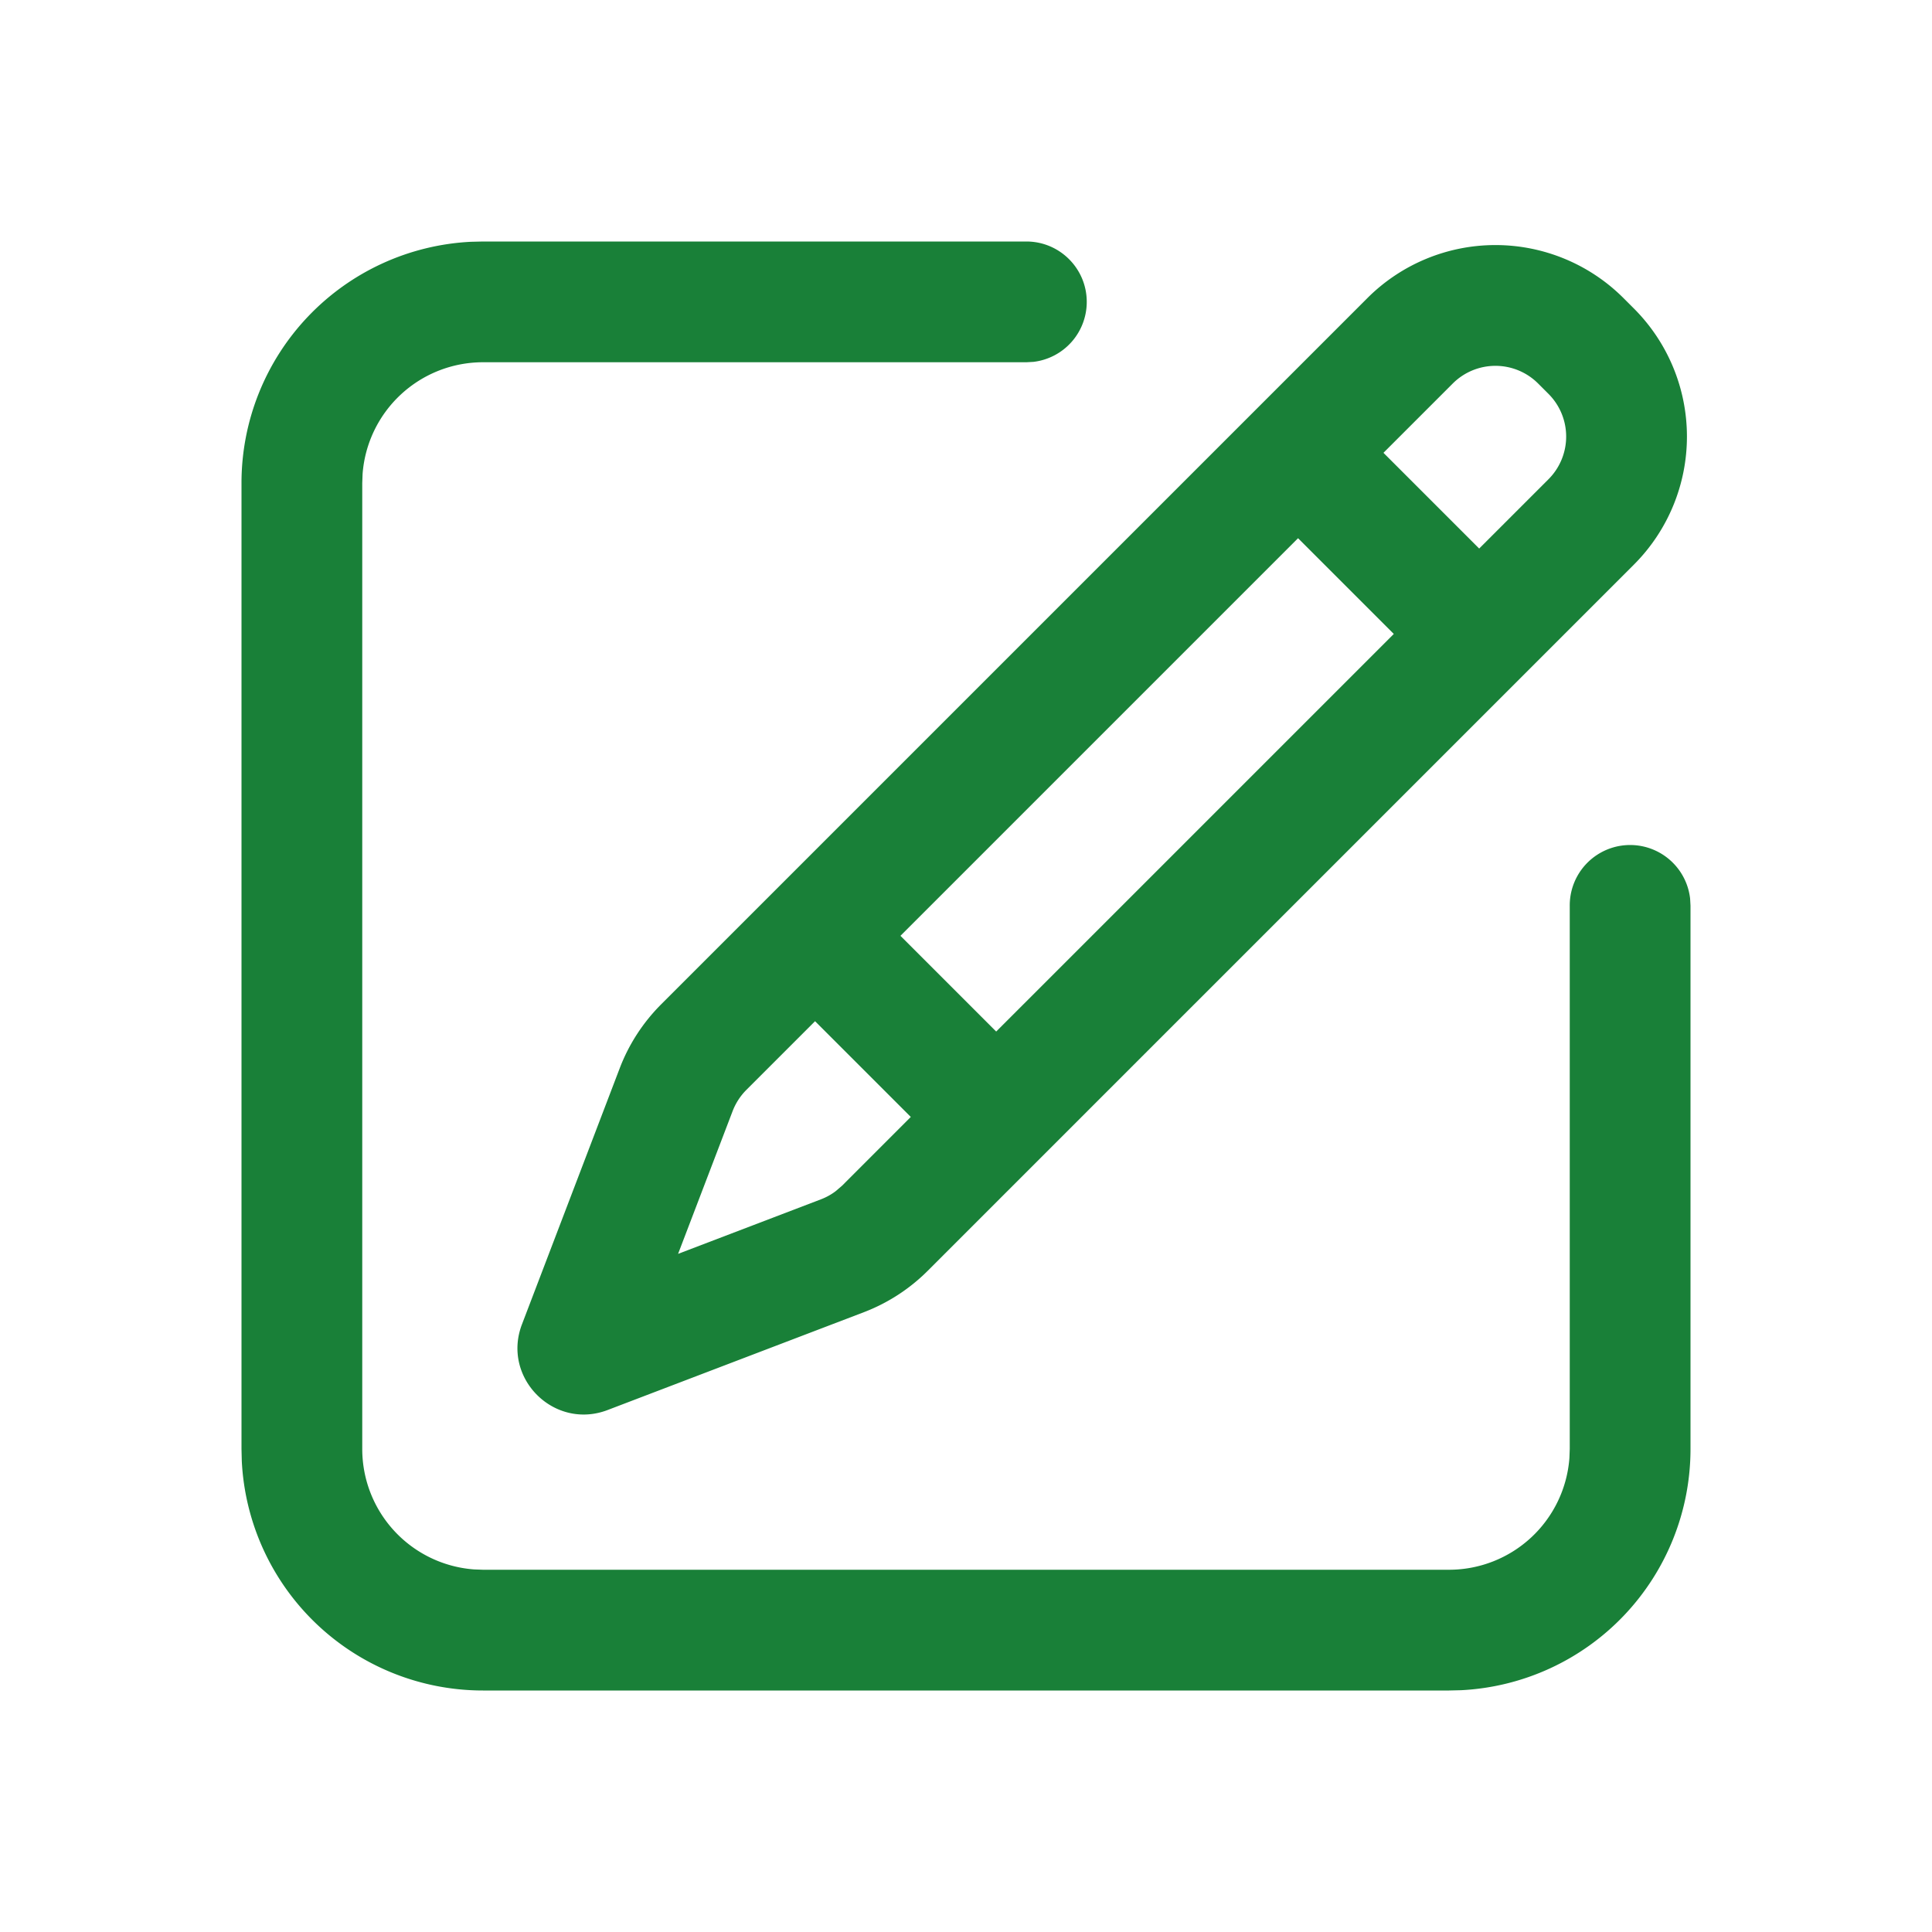
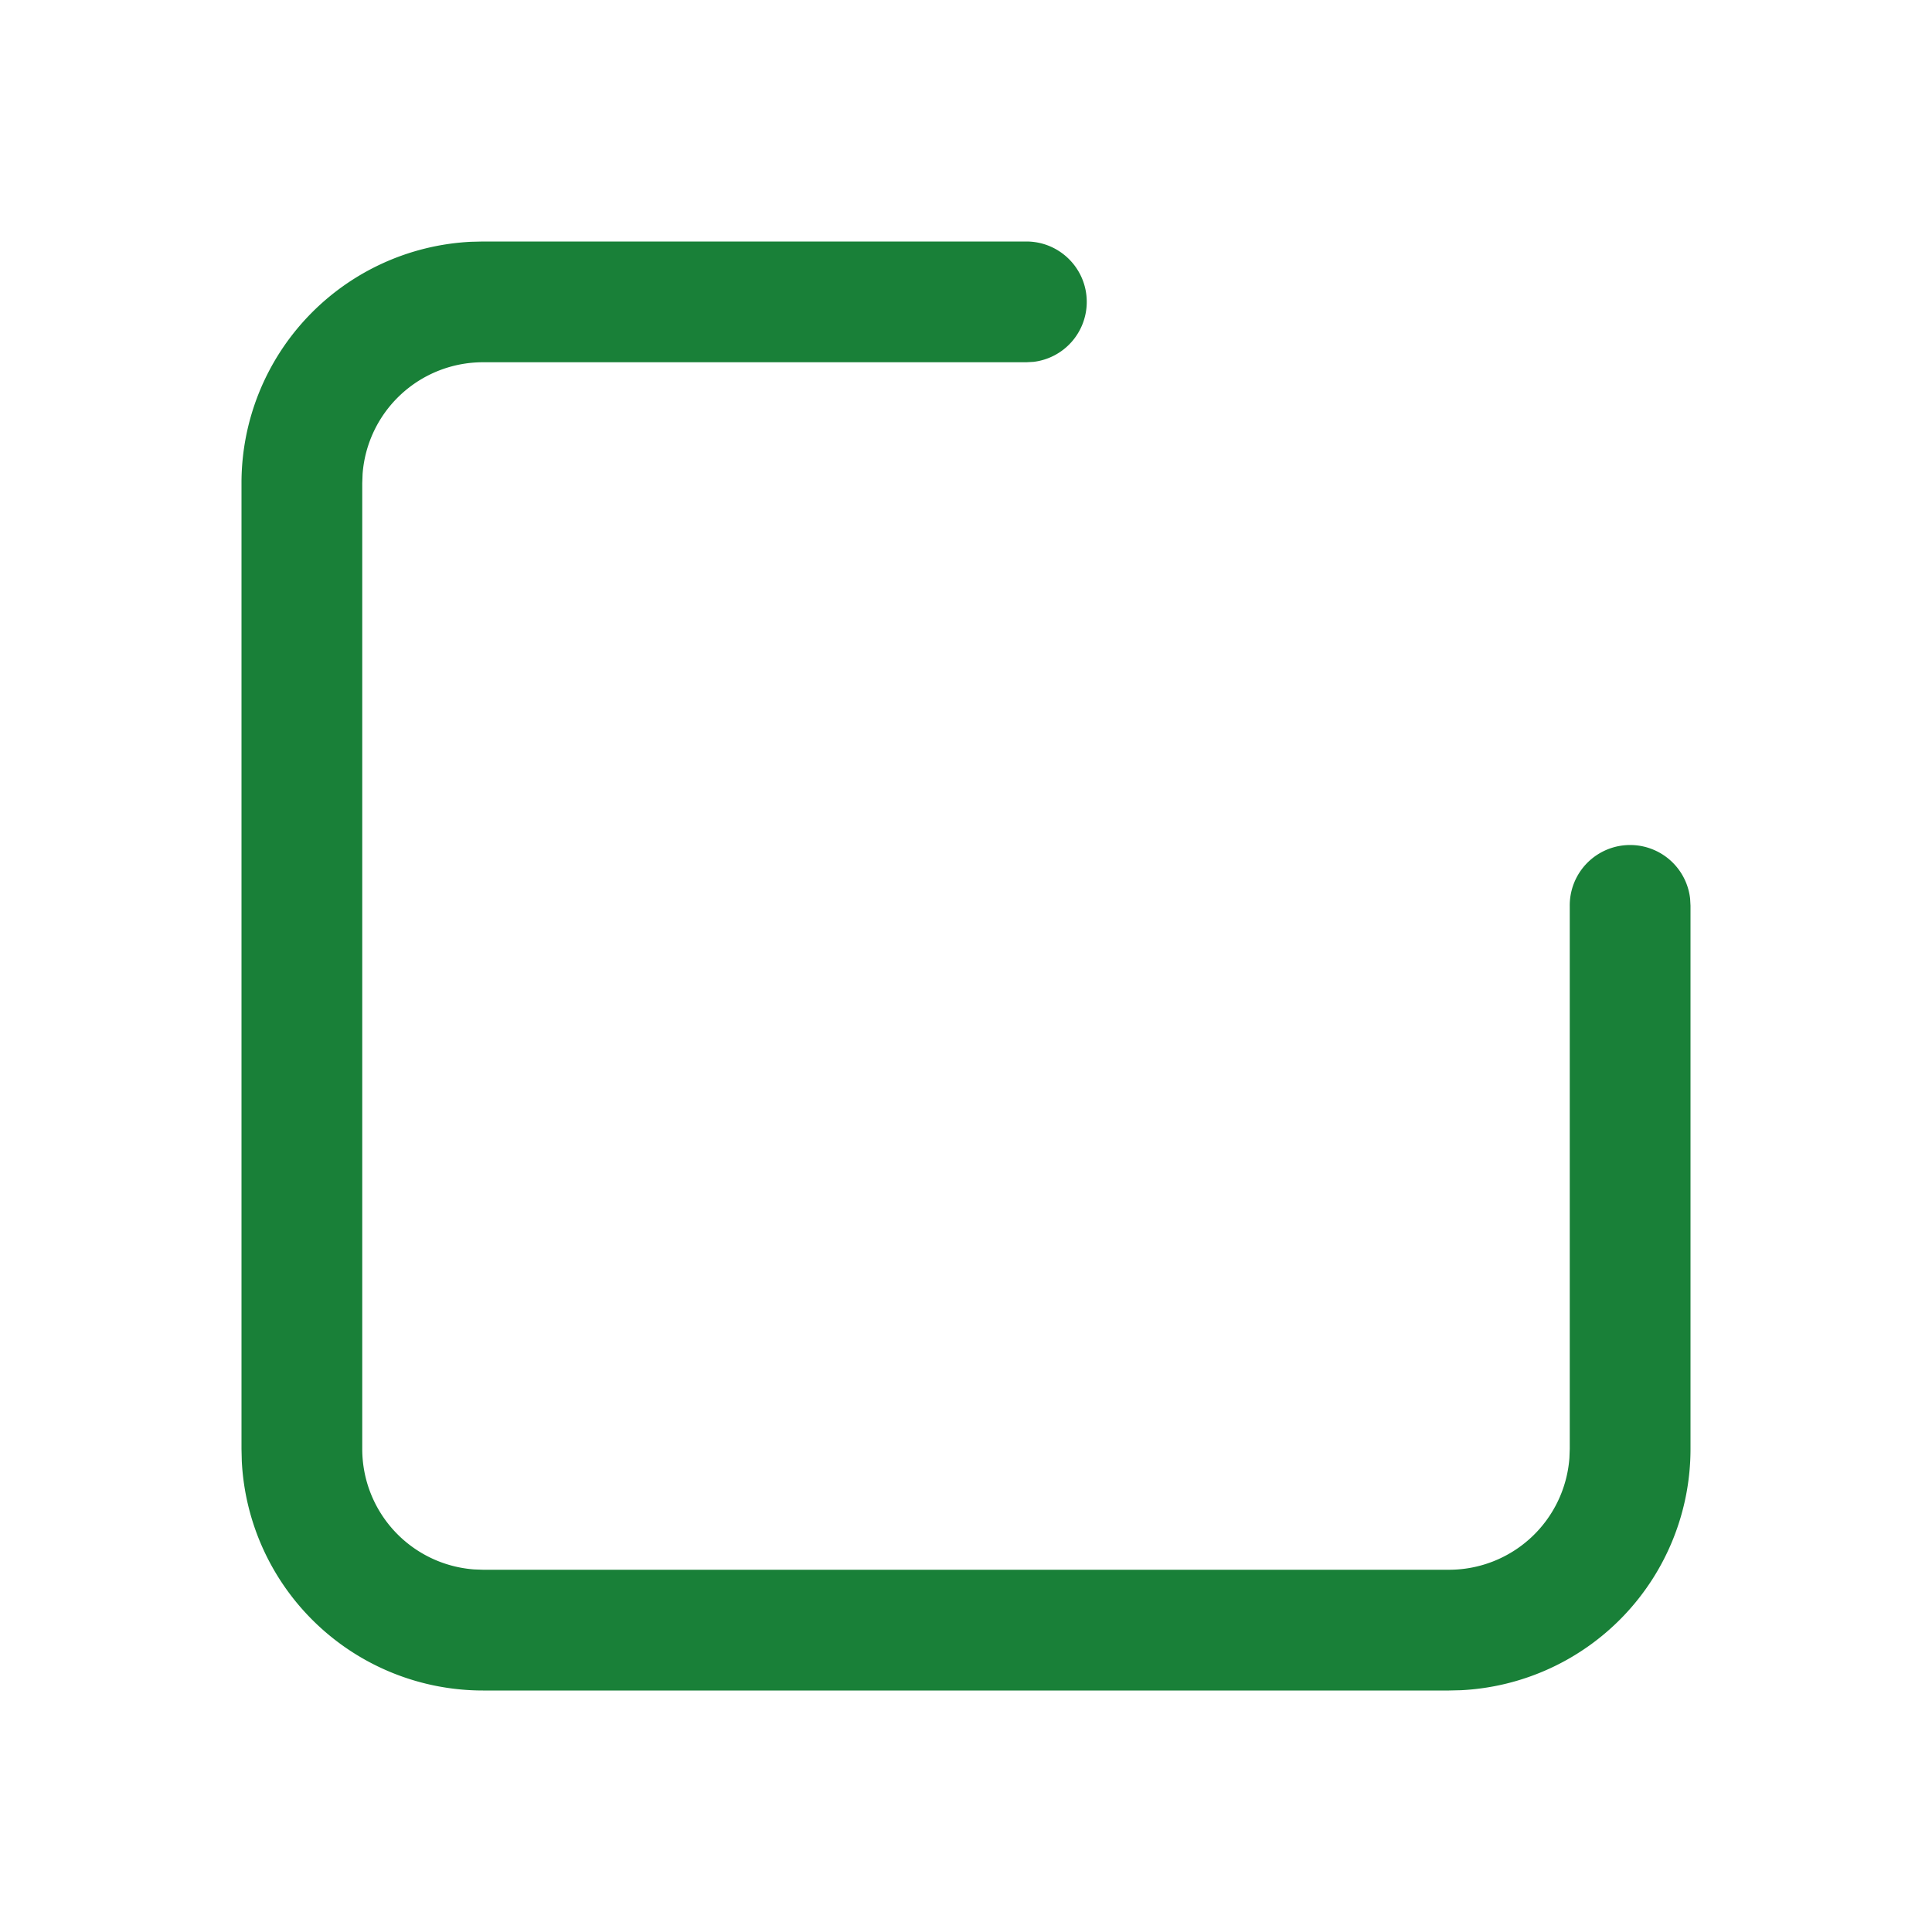
<svg xmlns="http://www.w3.org/2000/svg" width="40" height="40" fill="none">
  <path fill="#198038" d="M22.5 6.25c0-.69-.56-1.25-1.25-1.25H10l-.25.006A5 5 0 0 0 5 10v20l.006.25A5 5 0 0 0 10 35h20l.25-.006A5 5 0 0 0 35 30V18.75l-.008-.146a1.25 1.25 0 0 0-2.492.146V30l-.007.187A2.5 2.5 0 0 1 30 32.5H10l-.187-.007A2.5 2.5 0 0 1 7.5 30V10l.007-.187A2.5 2.5 0 0 1 10 7.5h11.25l.146-.008A1.25 1.25 0 0 0 22.5 6.25Z" />
-   <path fill="#198038" fill-rule="evenodd" d="M28.31 6.172 13.686 20.796c-.372.373-.663.82-.852 1.312l-2.027 5.31c-.425 1.11.665 2.2 1.776 1.774l5.307-2.026c.494-.19.941-.48 1.314-.852L33.828 11.69a3.75 3.75 0 0 0 0-5.303l-.215-.215a3.75 3.75 0 0 0-5.303 0Zm3.535 1.768.215.215a1.25 1.25 0 0 1 0 1.767l-1.435 1.435-1.982-1.982 1.435-1.435a1.25 1.25 0 0 1 1.767 0Zm-4.97 3.203-8.232 8.232 1.982 1.982 8.232-8.232-1.982-1.982Zm-10 10 1.982 1.982-1.42 1.421-.134.115c-.093.071-.197.128-.307.17l-2.957 1.129 1.13-2.958a1.26 1.26 0 0 1 .285-.438l1.421-1.421Z" clip-rule="evenodd" />
</svg>